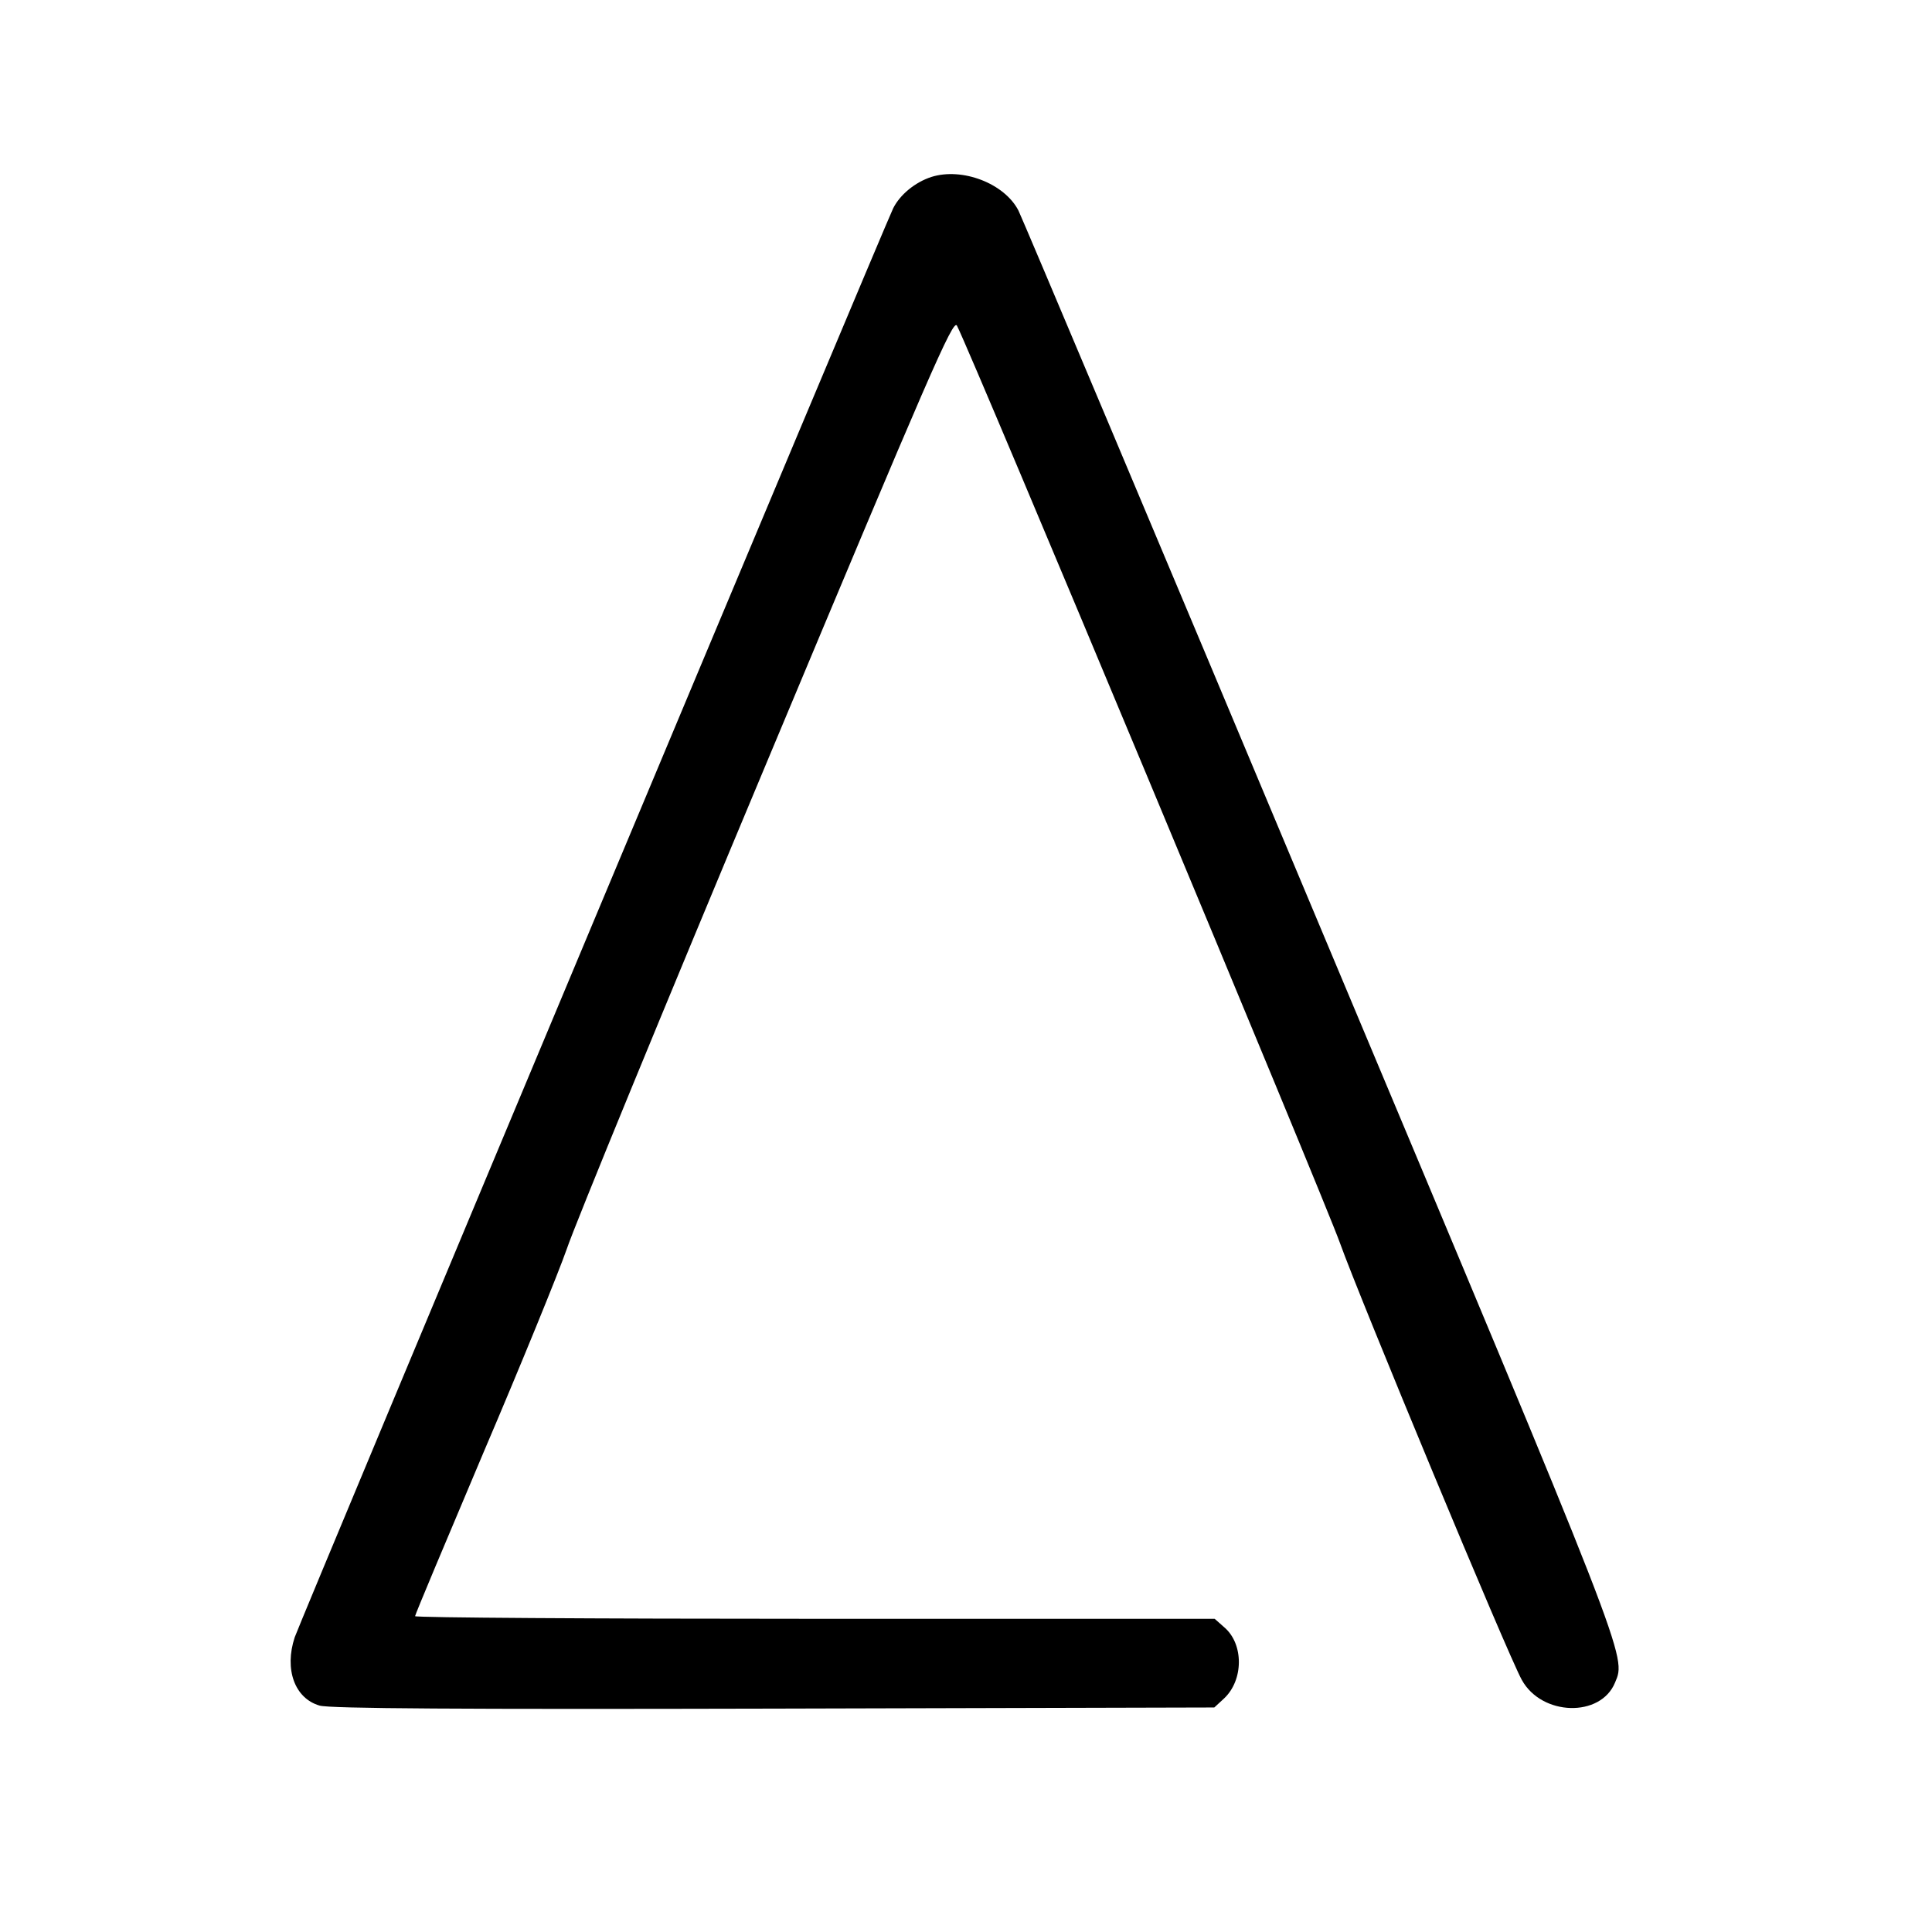
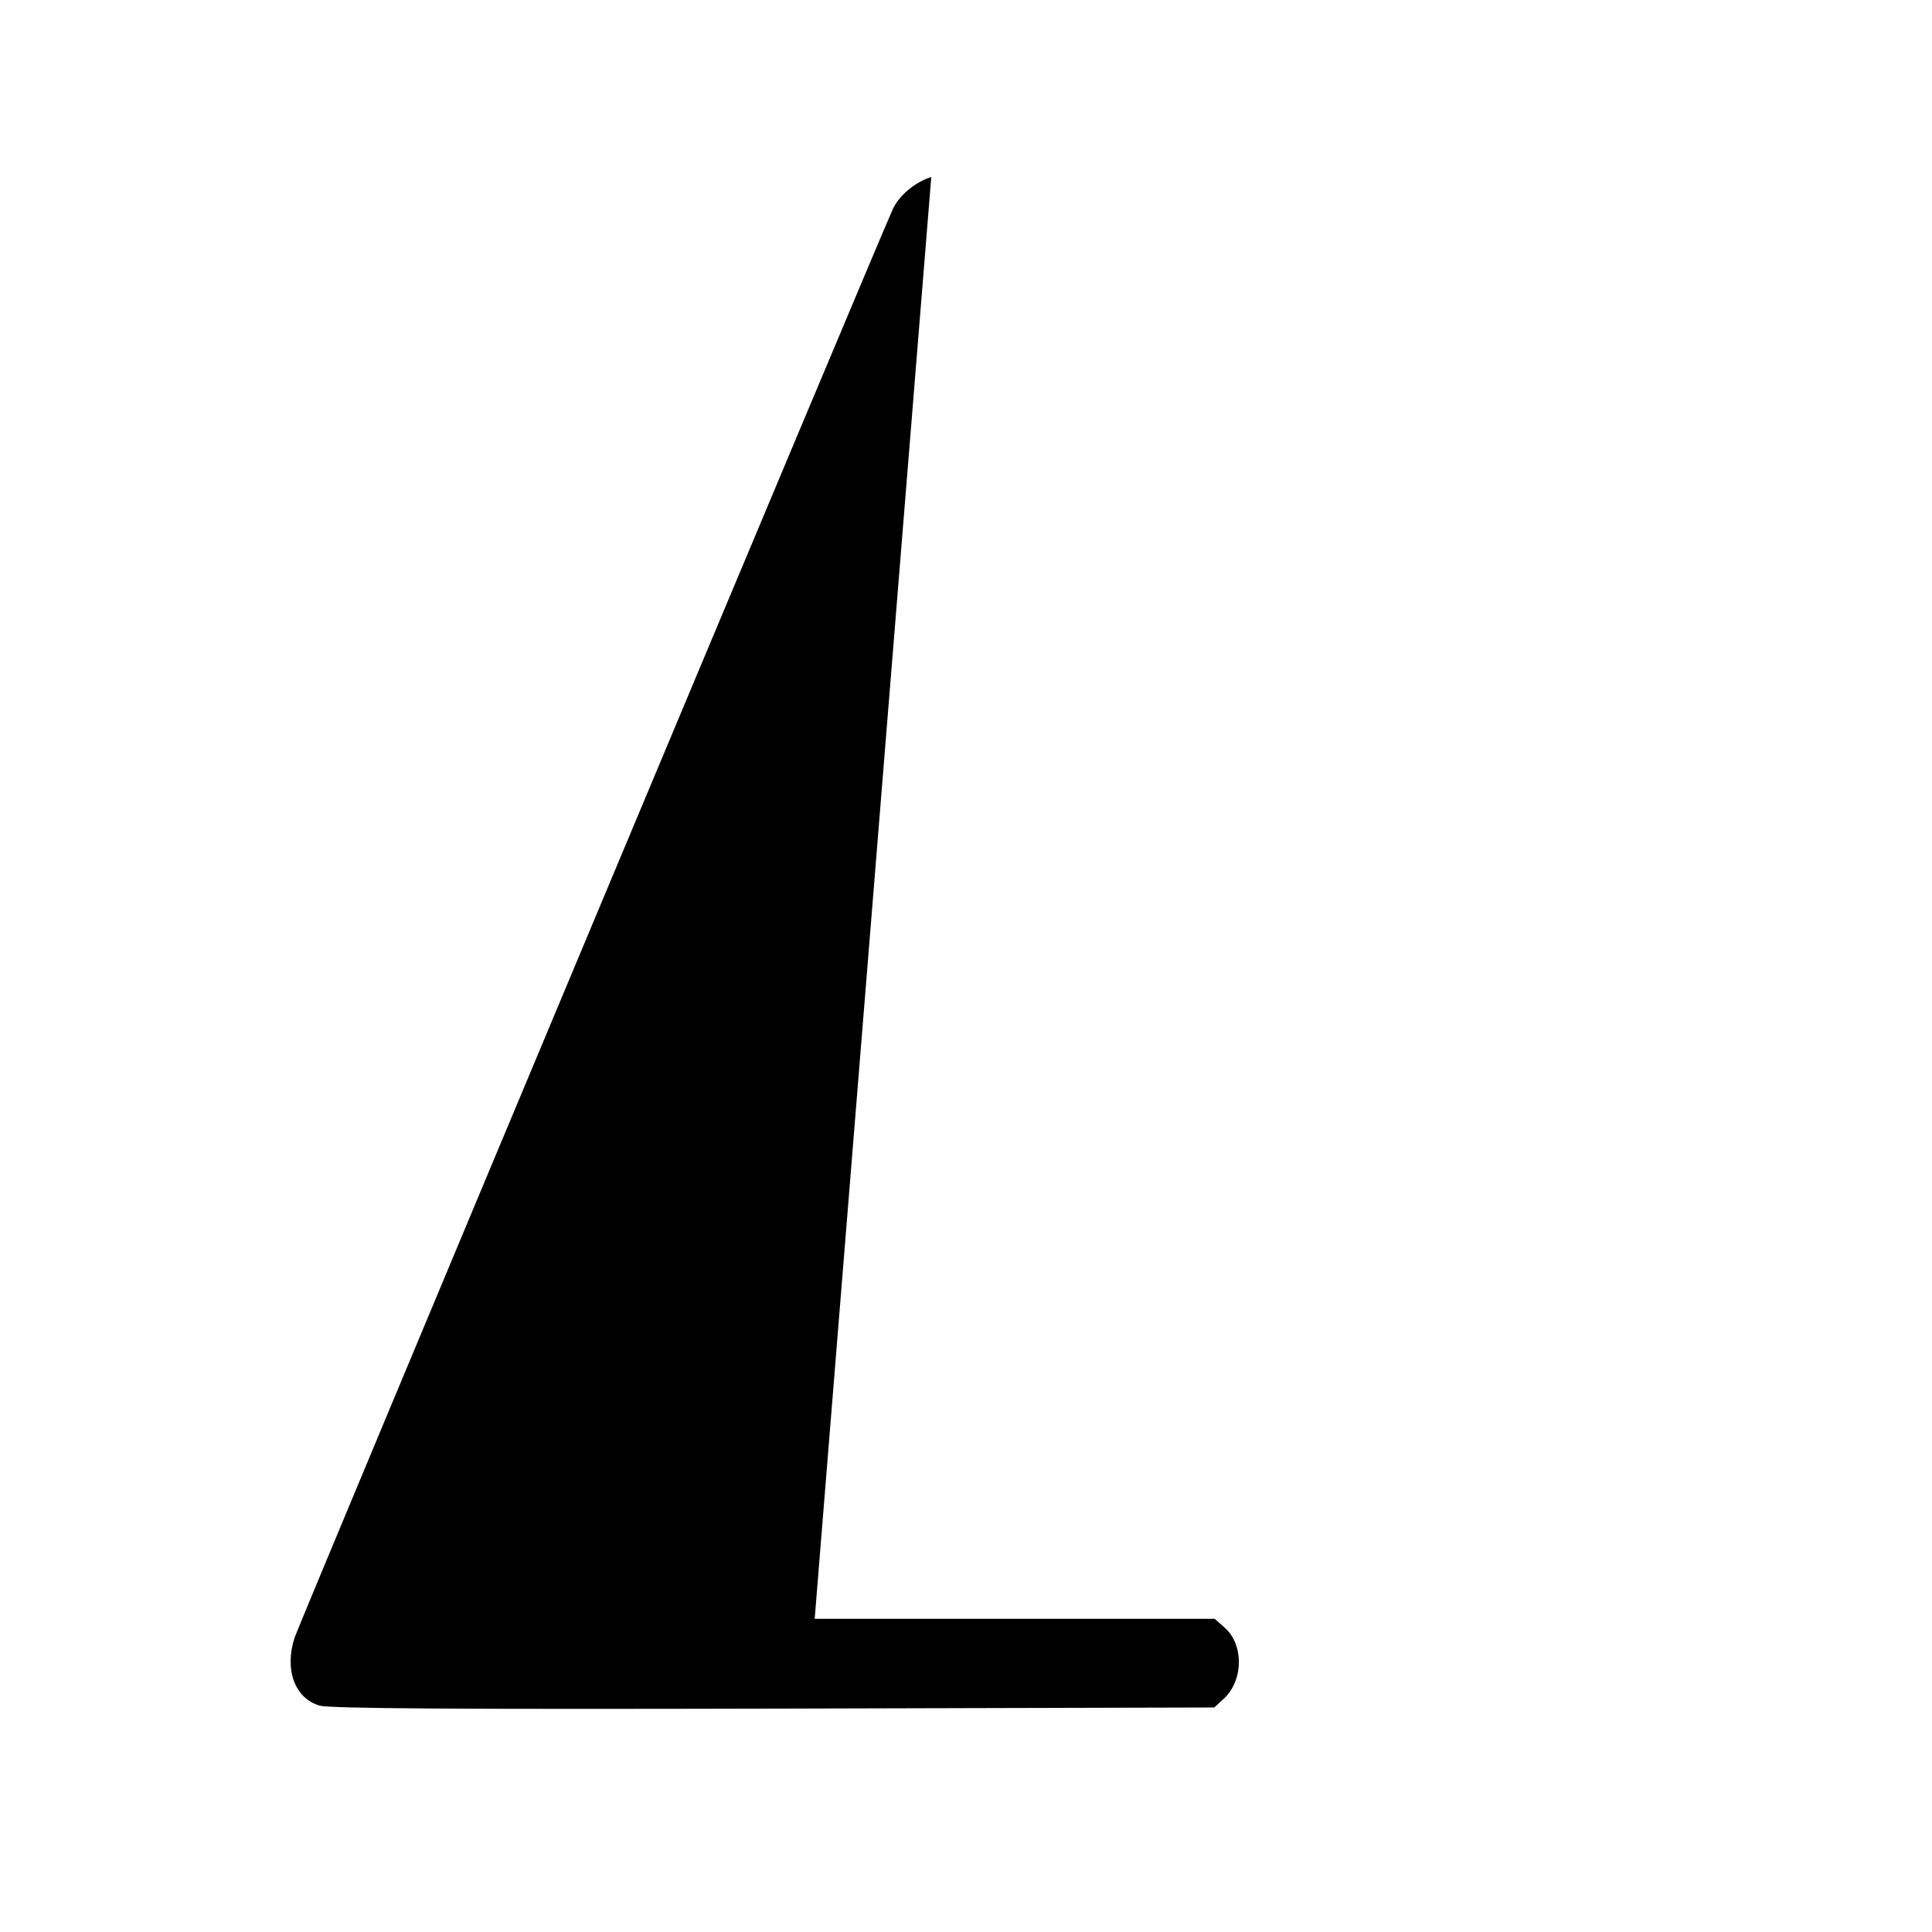
<svg xmlns="http://www.w3.org/2000/svg" version="1.0" width="512pt" height="512pt" viewBox="0 0 512 512" preserveAspectRatio="xMidYMid meet">
  <g transform="translate(0,512) scale(0.1,-0.1)" fill="#000000" stroke="none">
-     <path d="M2468 4651 c-43 -14 -83 -47 -101 -83 -21 -42 -1570 -3741 -1586 -3787 -28 -85 0 -162 66 -181 27 -8 377 -10 1205 -8 l1166 3 26 24 c52 49 52 144 1 188 l-26 23 -1060 0 c-582 0 -1059 3 -1059 7 0 4 82 199 181 433 100 234 199 477 221 540 21 63 260 645 531 1292 431 1030 493 1174 503 1155 39 -75 975 -2318 1015 -2431 51 -143 445 -1092 482 -1158 53 -96 209 -100 247 -7 30 71 39 48 -780 1999 -430 1026 -791 1882 -801 1902 -37 72 -149 115 -231 89z" />
+     <path d="M2468 4651 c-43 -14 -83 -47 -101 -83 -21 -42 -1570 -3741 -1586 -3787 -28 -85 0 -162 66 -181 27 -8 377 -10 1205 -8 l1166 3 26 24 c52 49 52 144 1 188 l-26 23 -1060 0 z" />
  </g>
</svg>